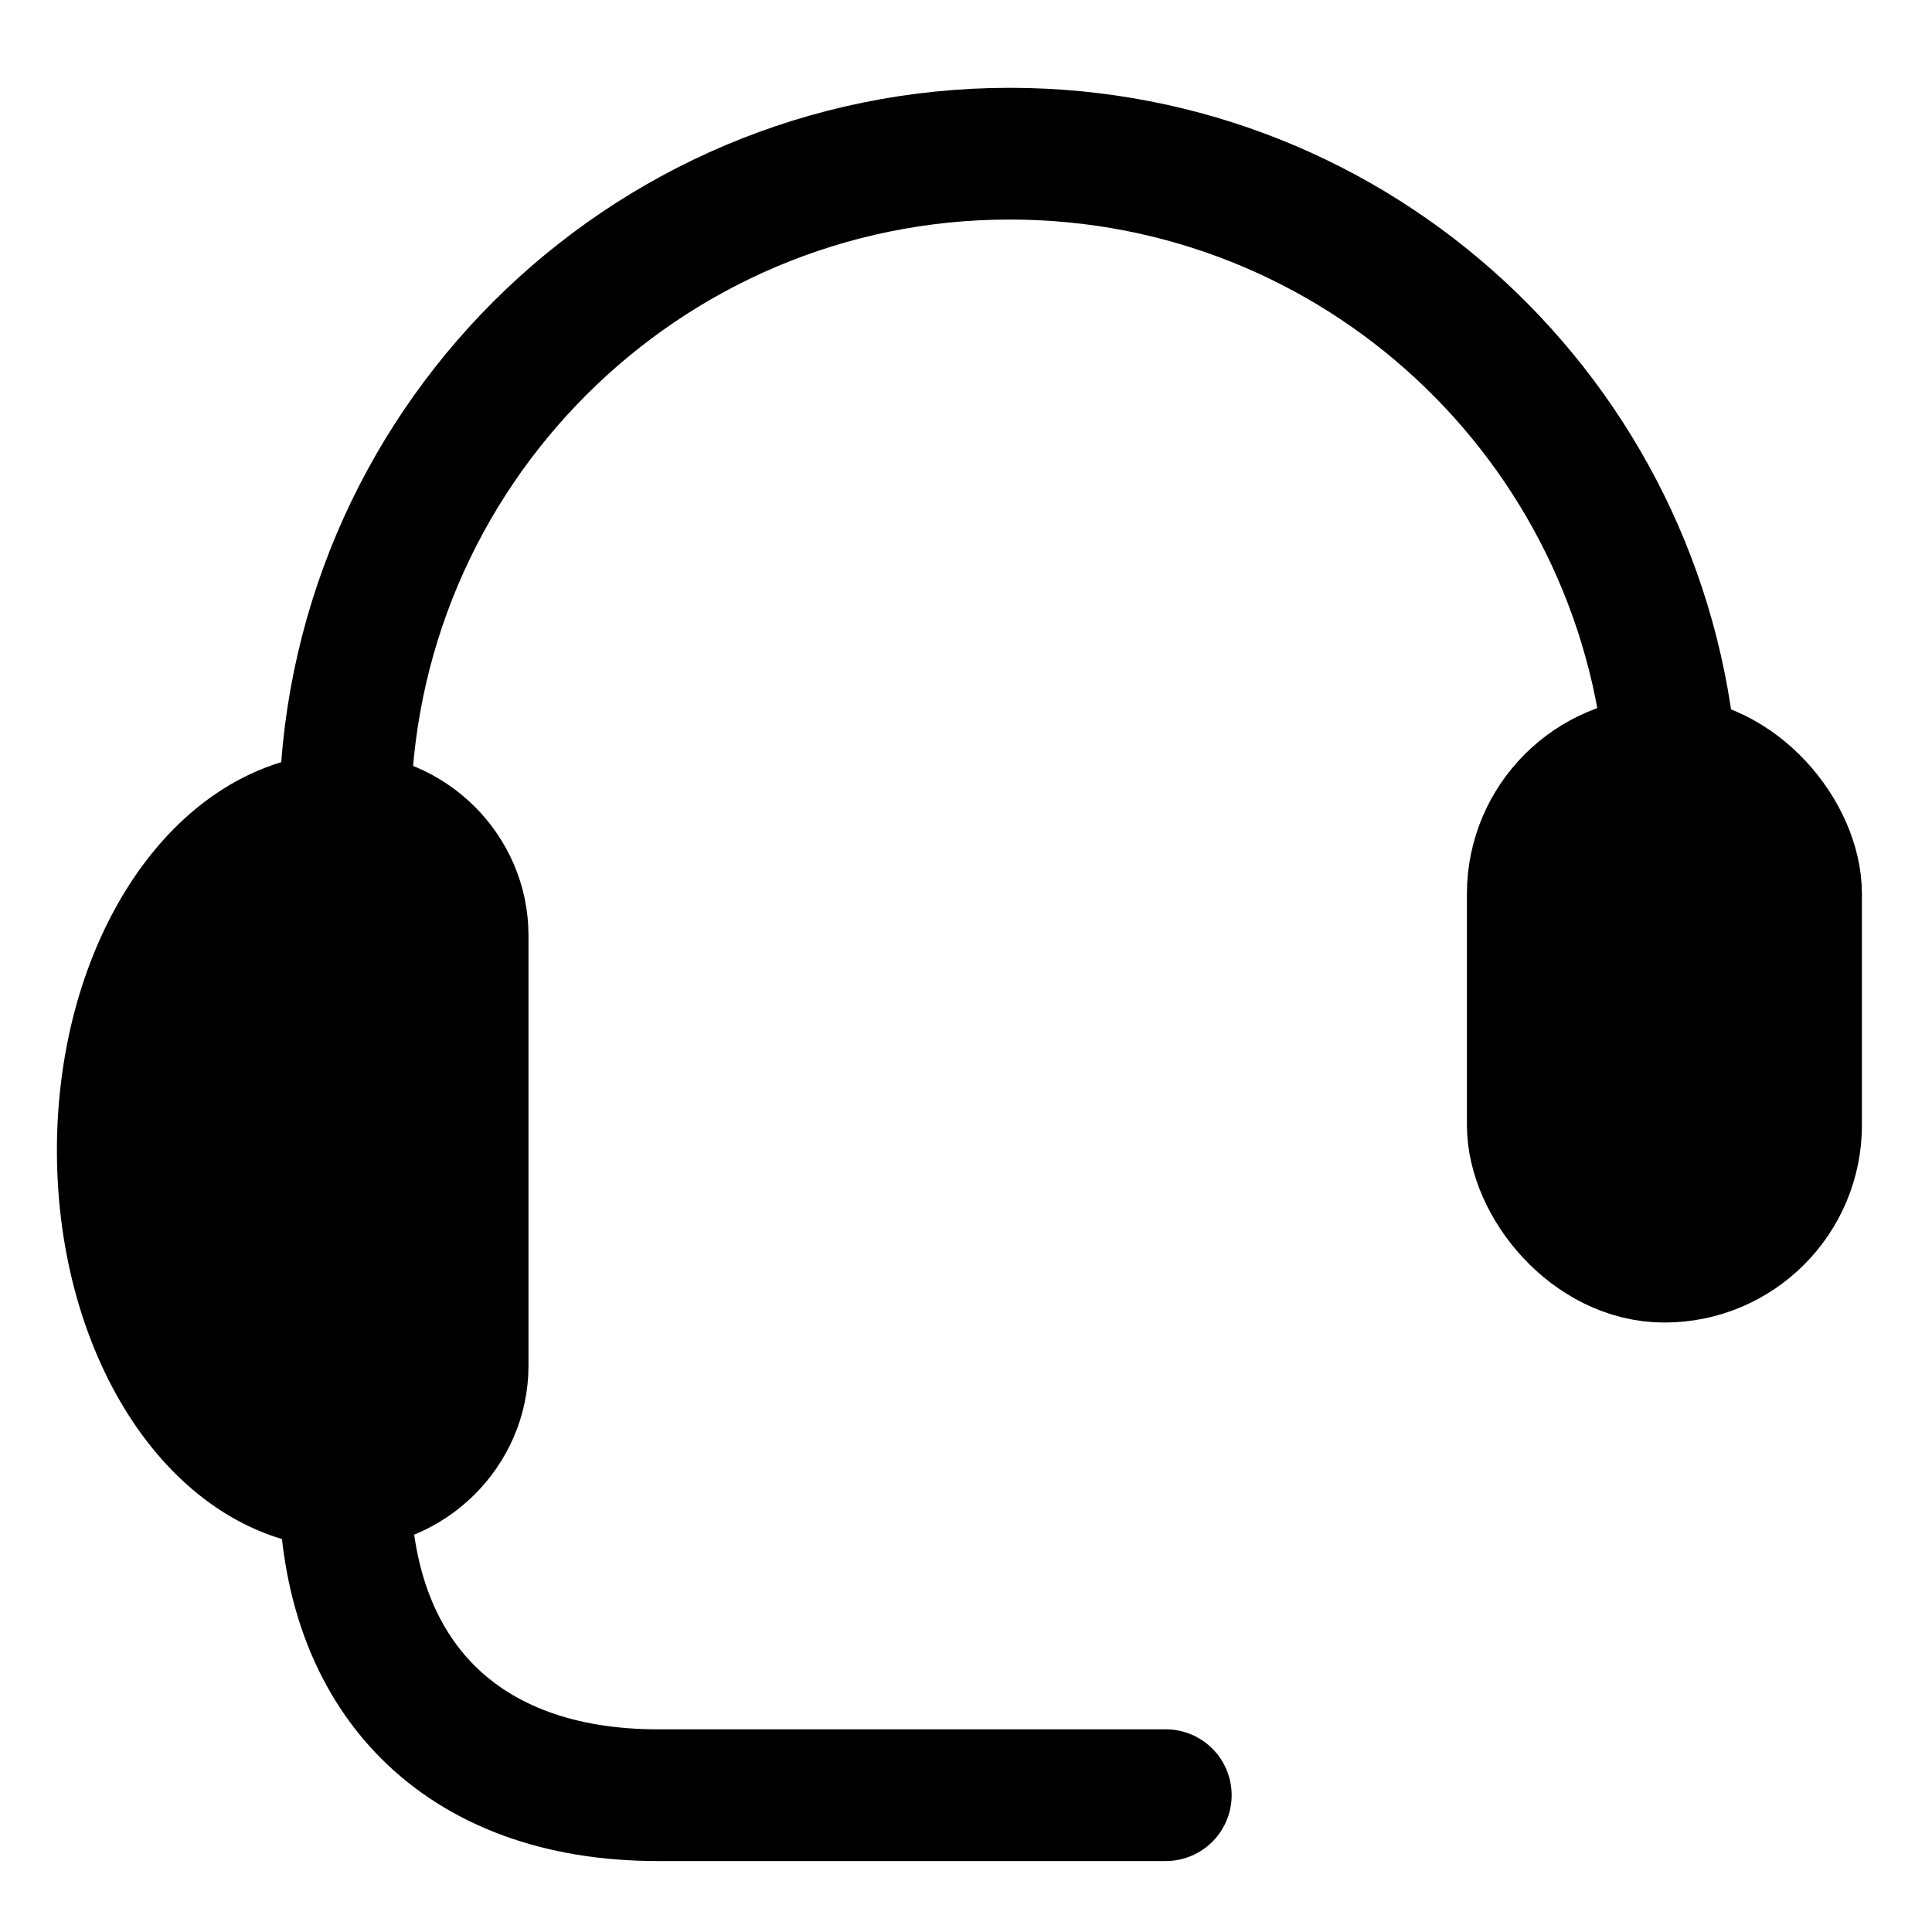
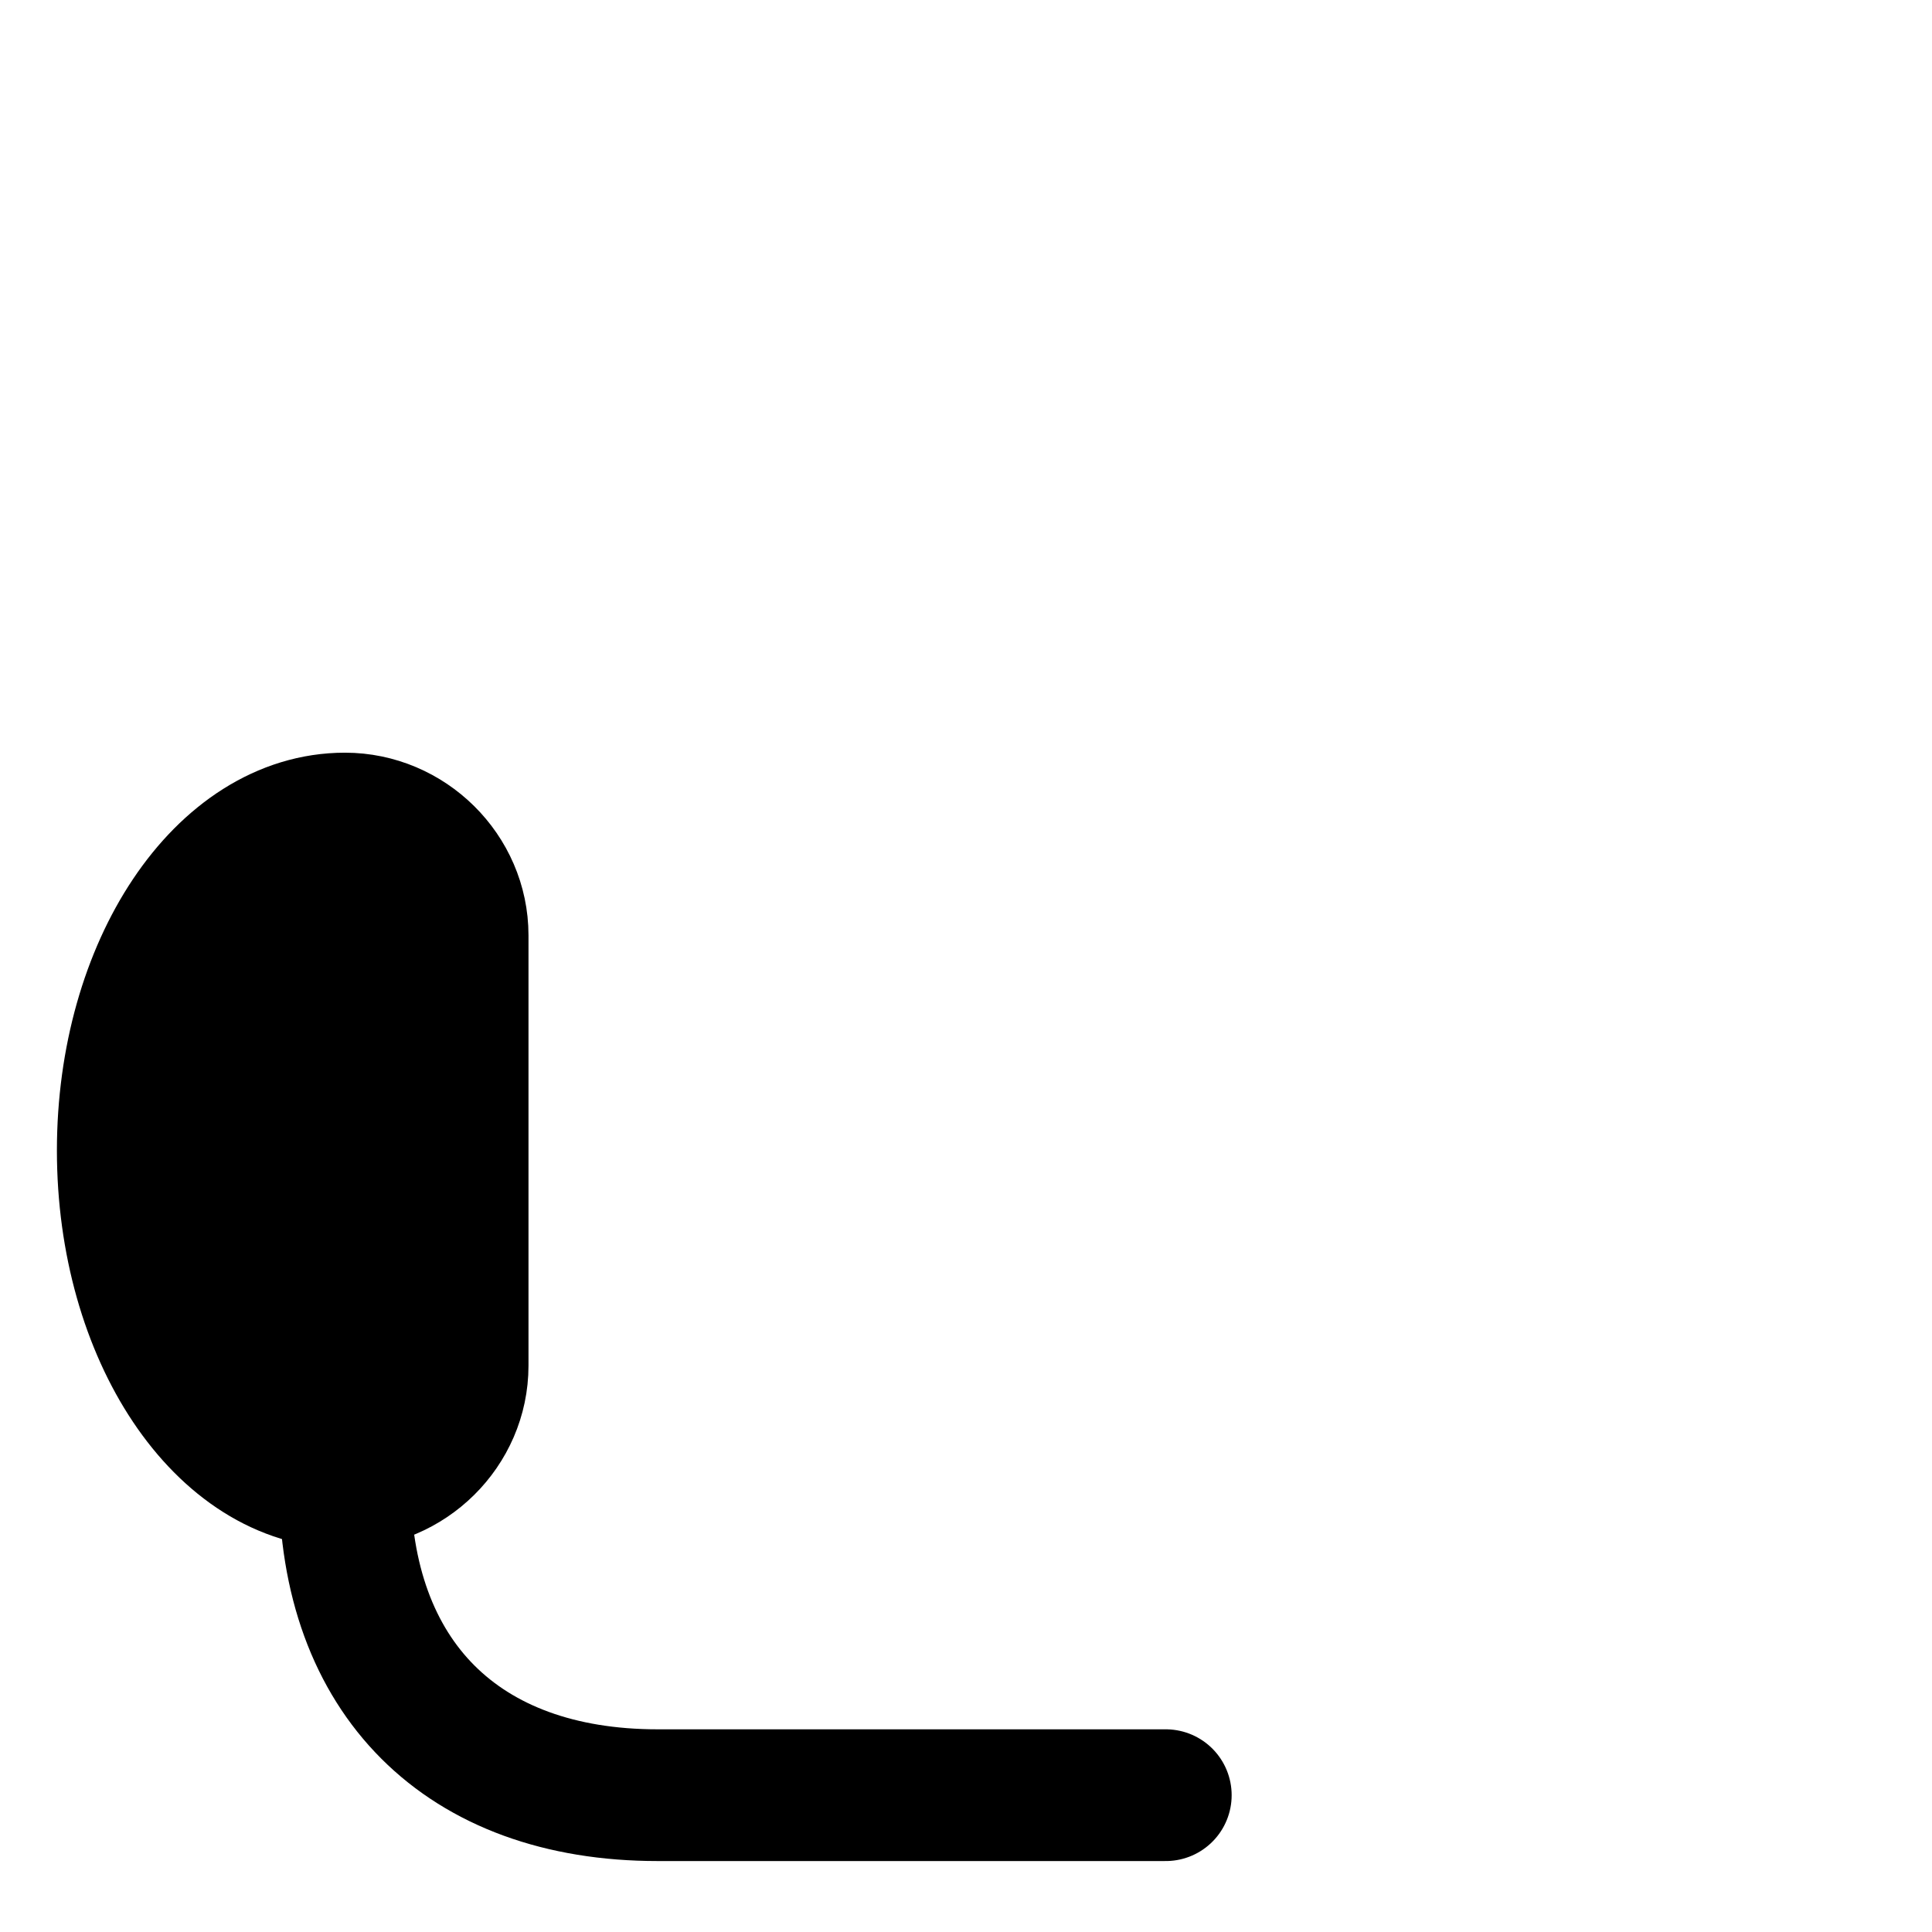
<svg xmlns="http://www.w3.org/2000/svg" id="Layer_1" viewBox="0 0 22 22">
  <defs>
    <style>.cls-1,.cls-2{stroke:#000;stroke-linecap:round;stroke-linejoin:round;stroke-width:1.5px;}.cls-2{fill:none;}</style>
  </defs>
  <path class="cls-2" d="m13.275,20.442h-5.787c-2.226,0-3.562-1.336-3.562-3.562" />
-   <path class="cls-2" d="m3.928,9.32c0-4.18,3.39-7.57,7.57-7.57,3.97,0,7.21,3.05,7.53,6.94" />
-   <rect class="cls-1" x="17.454" y="8.68" width="2.998" height="5.63" rx="1.499" ry="1.499" />
  <path class="cls-1" d="m5.268,10.651v4.9c0,.731-.61,1.33-1.34,1.33-1.4,0-2.53-1.69-2.53-3.78s1.13-3.78,2.53-3.78c.73,0,1.34.6,1.34,1.33Z" />
</svg>